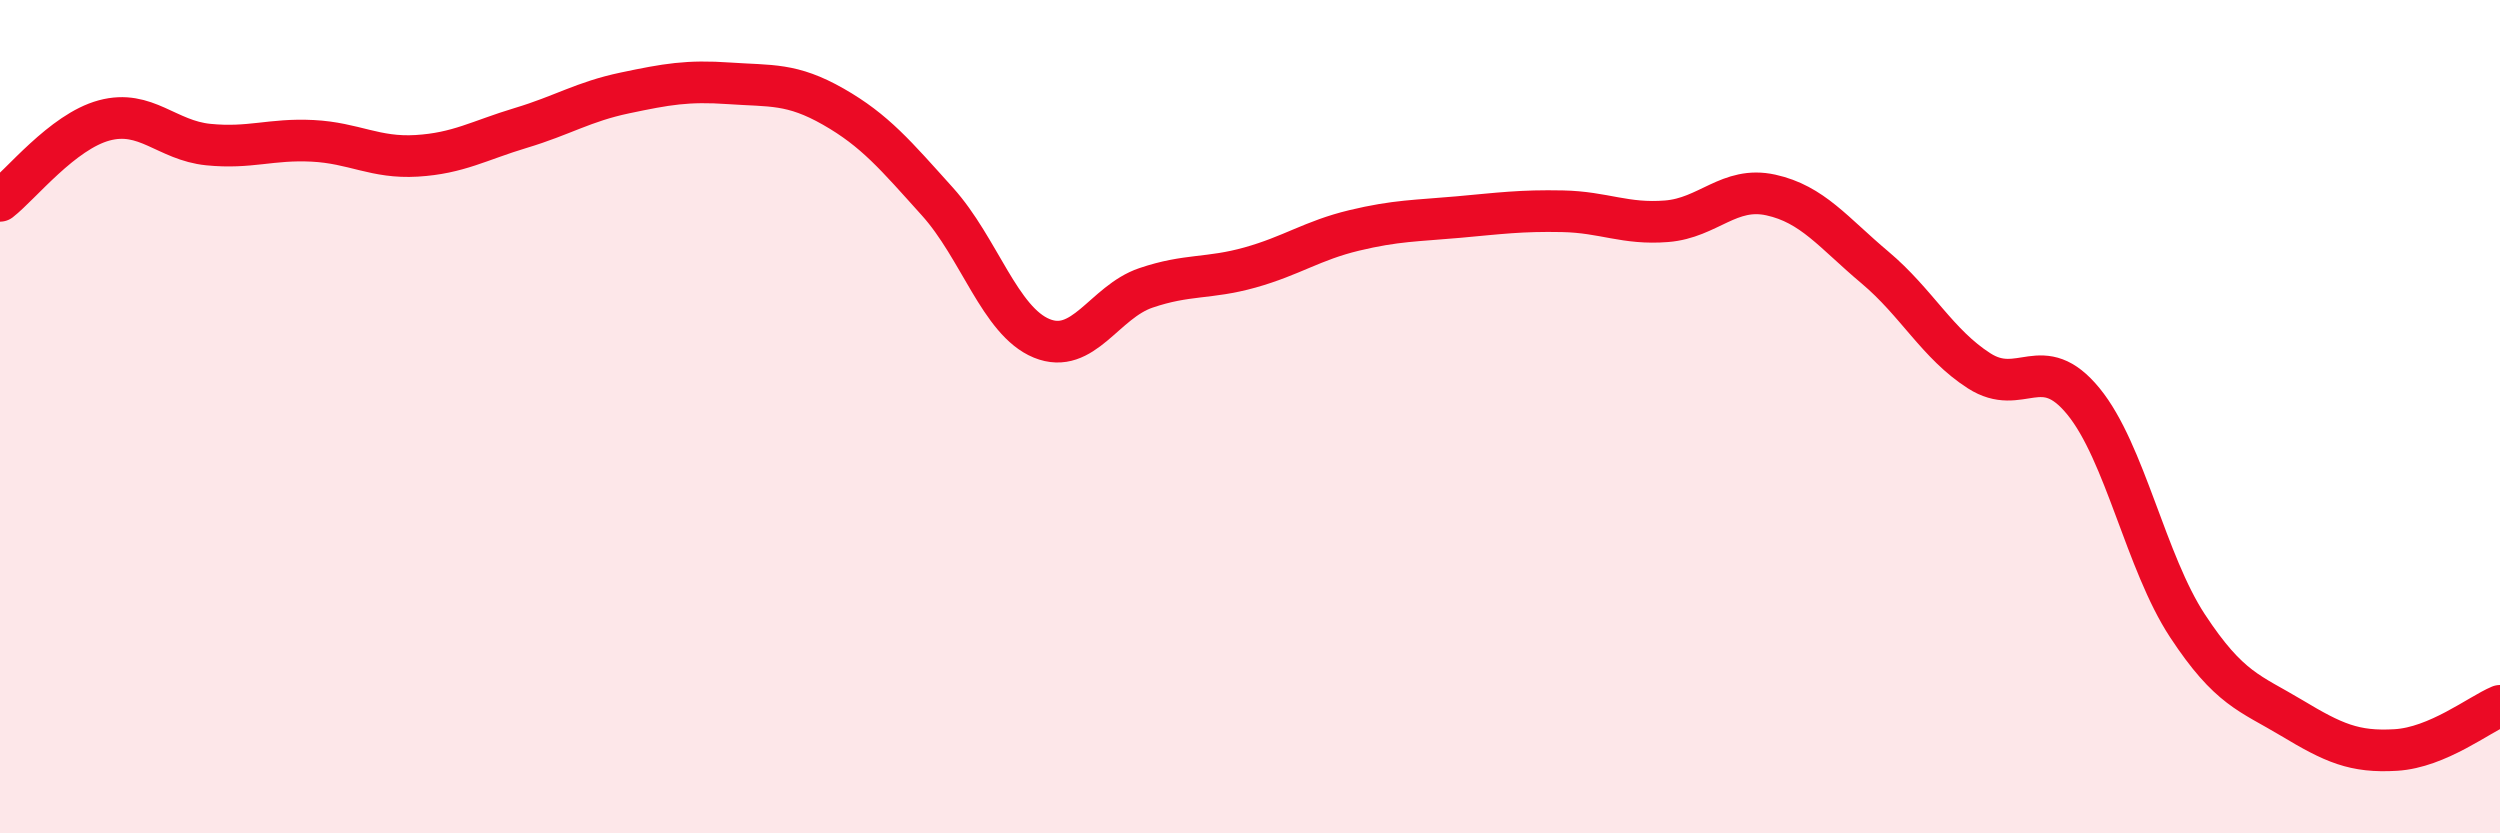
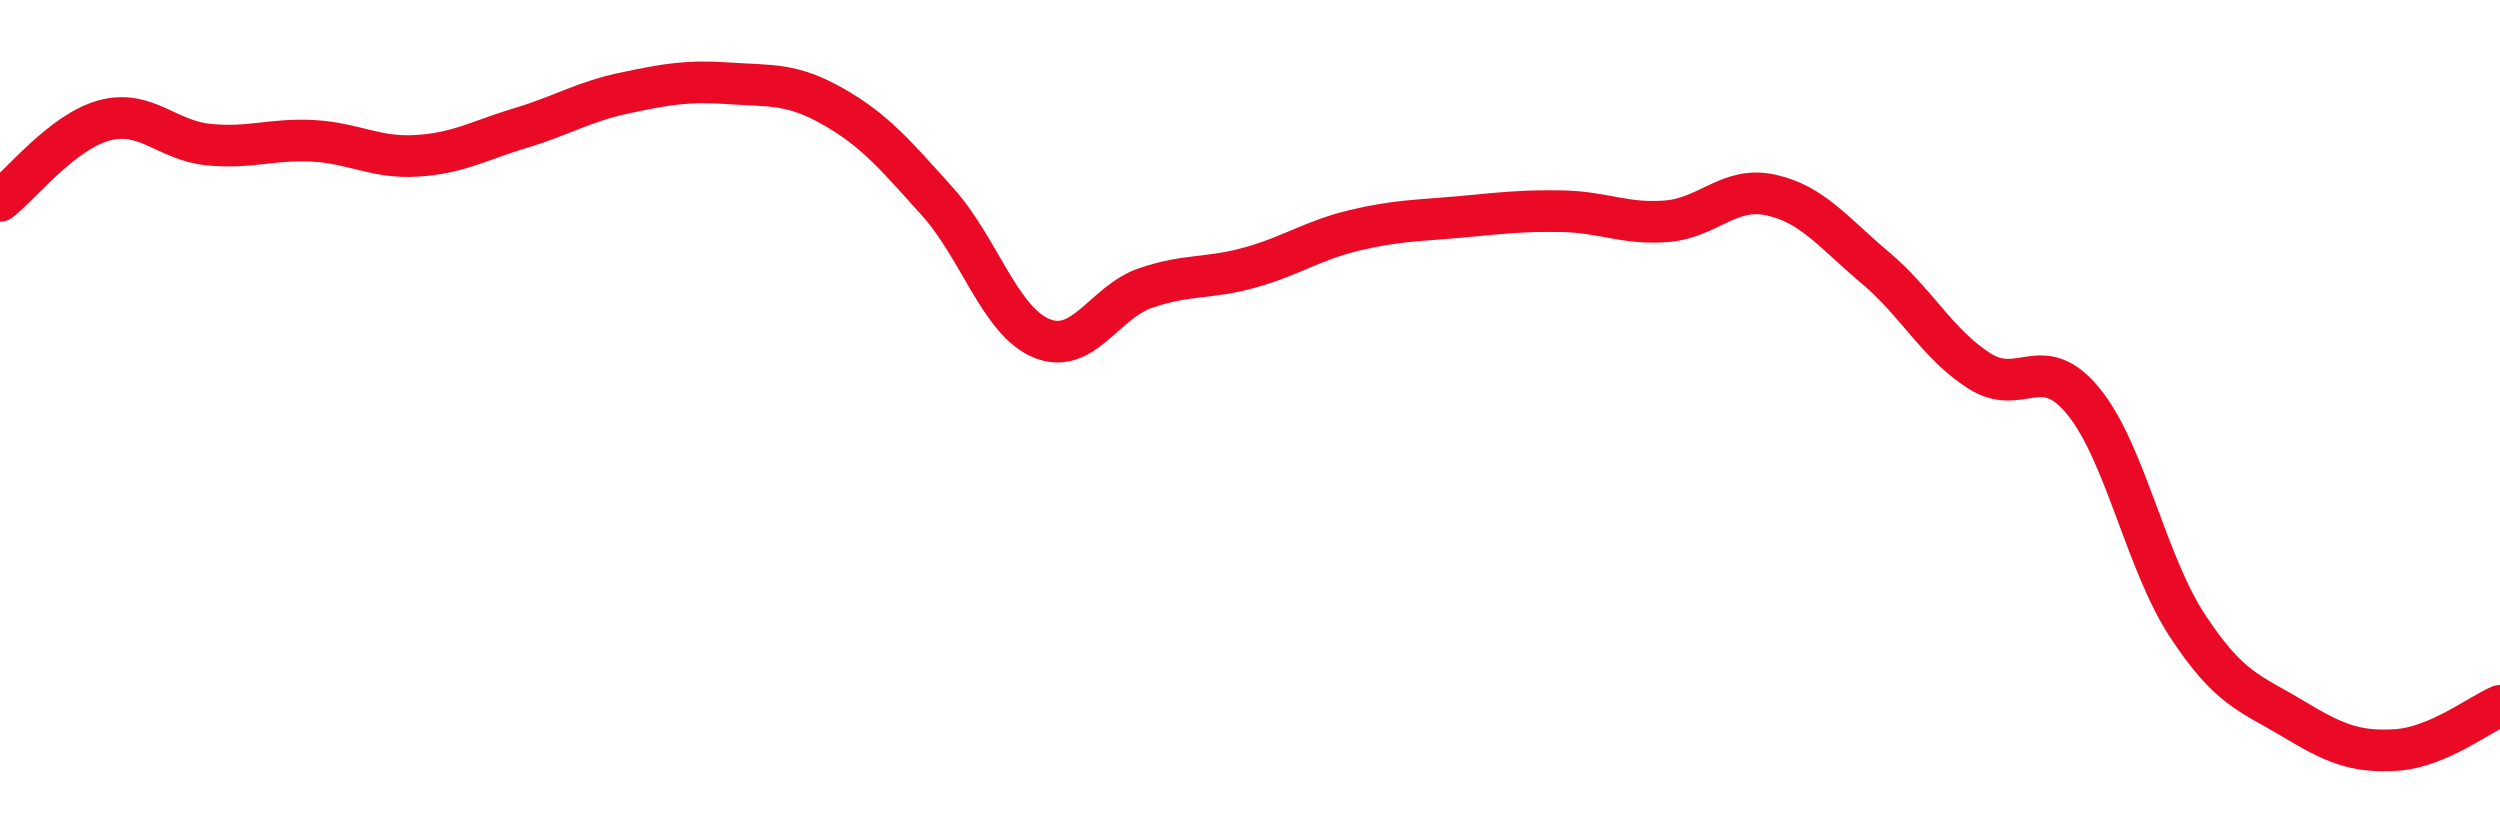
<svg xmlns="http://www.w3.org/2000/svg" width="60" height="20" viewBox="0 0 60 20">
-   <path d="M 0,4.82 C 0.5,4.43 1.5,3.16 2.5,2.89 C 3.5,2.62 4,3.37 5,3.47 C 6,3.57 6.5,3.33 7.5,3.38 C 8.5,3.43 9,3.8 10,3.74 C 11,3.68 11.5,3.37 12.5,3.07 C 13.5,2.77 14,2.44 15,2.23 C 16,2.02 16.5,1.93 17.5,2 C 18.5,2.07 19,1.99 20,2.56 C 21,3.13 21.5,3.73 22.5,4.84 C 23.5,5.95 24,7.71 25,8.12 C 26,8.53 26.5,7.25 27.5,6.91 C 28.5,6.57 29,6.7 30,6.42 C 31,6.14 31.5,5.77 32.5,5.53 C 33.5,5.29 34,5.3 35,5.21 C 36,5.12 36.5,5.05 37.5,5.07 C 38.5,5.09 39,5.39 40,5.31 C 41,5.23 41.5,4.46 42.5,4.68 C 43.5,4.9 44,5.58 45,6.42 C 46,7.26 46.5,8.26 47.5,8.9 C 48.5,9.54 49,8.41 50,9.63 C 51,10.85 51.5,13.5 52.5,15.02 C 53.5,16.54 54,16.63 55,17.23 C 56,17.83 56.5,18.06 57.5,18 C 58.5,17.94 59.5,17.15 60,16.94L60 20L0 20Z" fill="#EB0A25" opacity="0.1" stroke-linecap="round" stroke-linejoin="round" />
  <path d="M 0,4.82 C 0.5,4.43 1.5,3.16 2.5,2.89 C 3.5,2.62 4,3.37 5,3.47 C 6,3.57 6.5,3.33 7.5,3.38 C 8.5,3.43 9,3.8 10,3.74 C 11,3.68 11.5,3.37 12.5,3.07 C 13.5,2.77 14,2.44 15,2.23 C 16,2.02 16.5,1.93 17.5,2 C 18.5,2.07 19,1.99 20,2.56 C 21,3.13 21.5,3.73 22.5,4.84 C 23.5,5.95 24,7.71 25,8.12 C 26,8.53 26.5,7.25 27.5,6.91 C 28.5,6.57 29,6.7 30,6.42 C 31,6.14 31.5,5.77 32.5,5.53 C 33.5,5.29 34,5.3 35,5.21 C 36,5.12 36.5,5.05 37.5,5.07 C 38.5,5.09 39,5.39 40,5.31 C 41,5.23 41.5,4.46 42.5,4.68 C 43.5,4.9 44,5.58 45,6.42 C 46,7.26 46.5,8.26 47.5,8.9 C 48.5,9.54 49,8.41 50,9.63 C 51,10.85 51.5,13.5 52.5,15.02 C 53.5,16.54 54,16.63 55,17.23 C 56,17.83 56.5,18.06 57.5,18 C 58.5,17.94 59.5,17.15 60,16.94" stroke="#EB0A25" stroke-width="1" fill="none" stroke-linecap="round" stroke-linejoin="round" />
</svg>